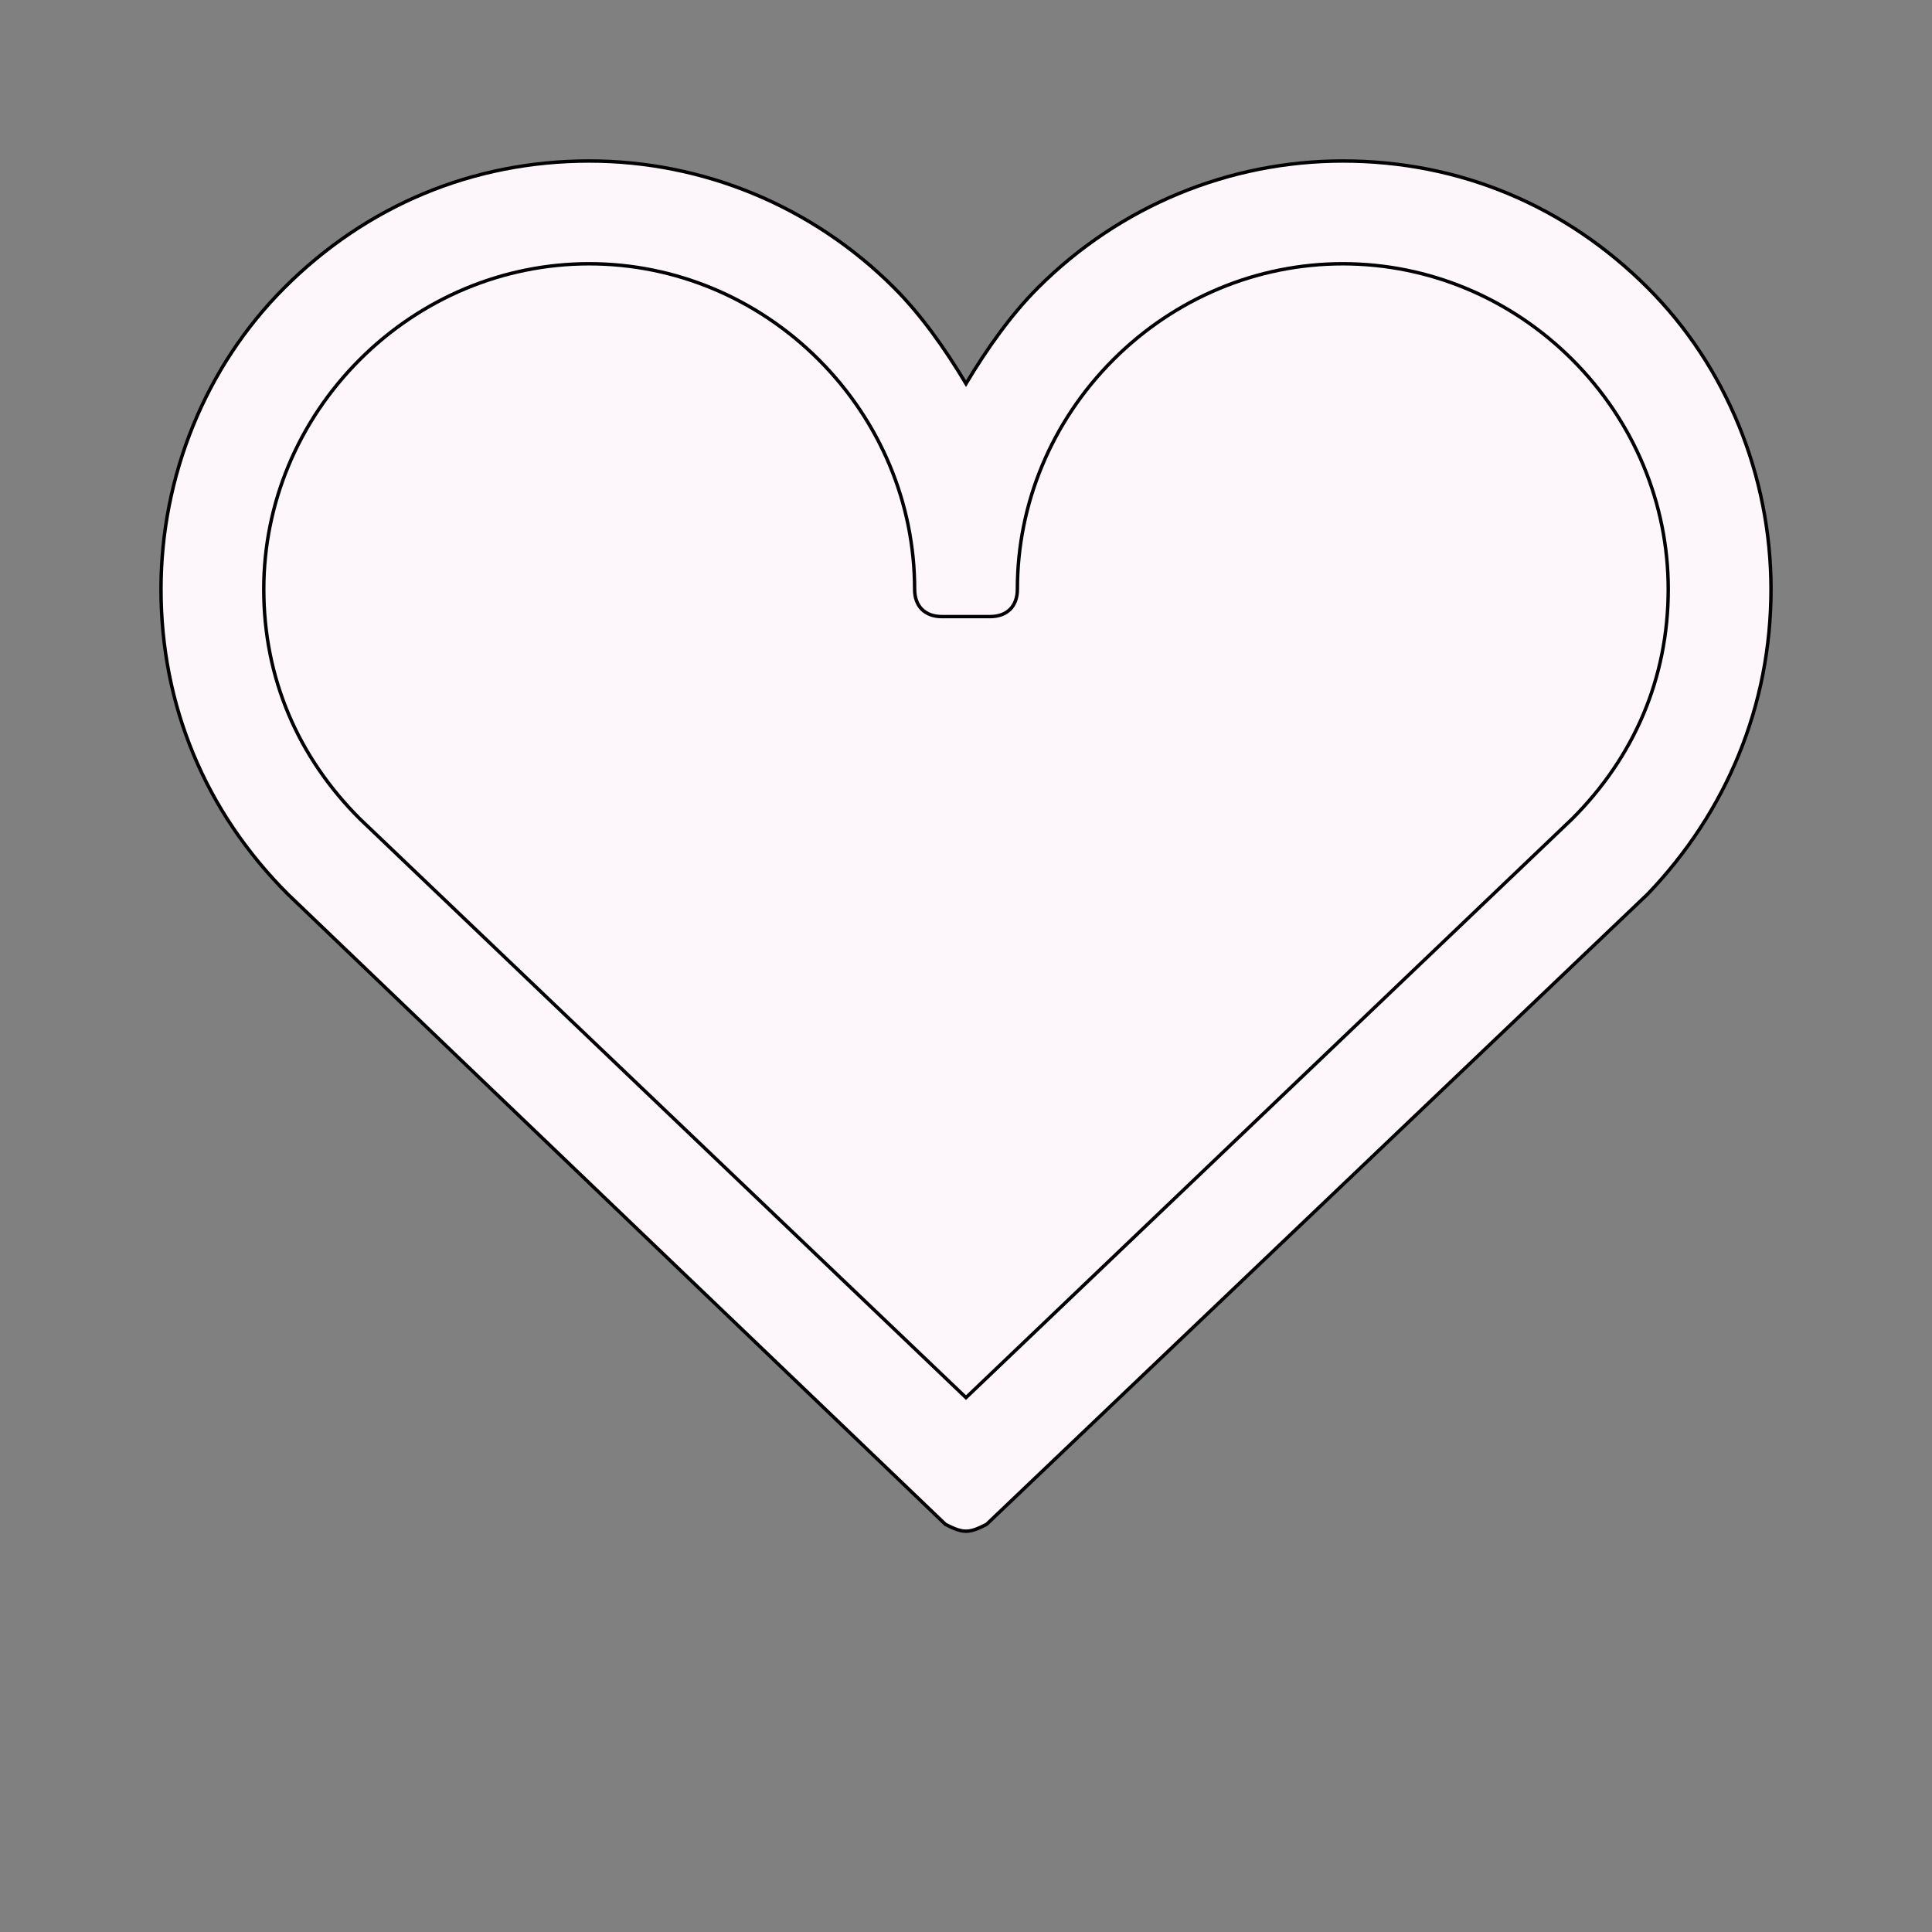
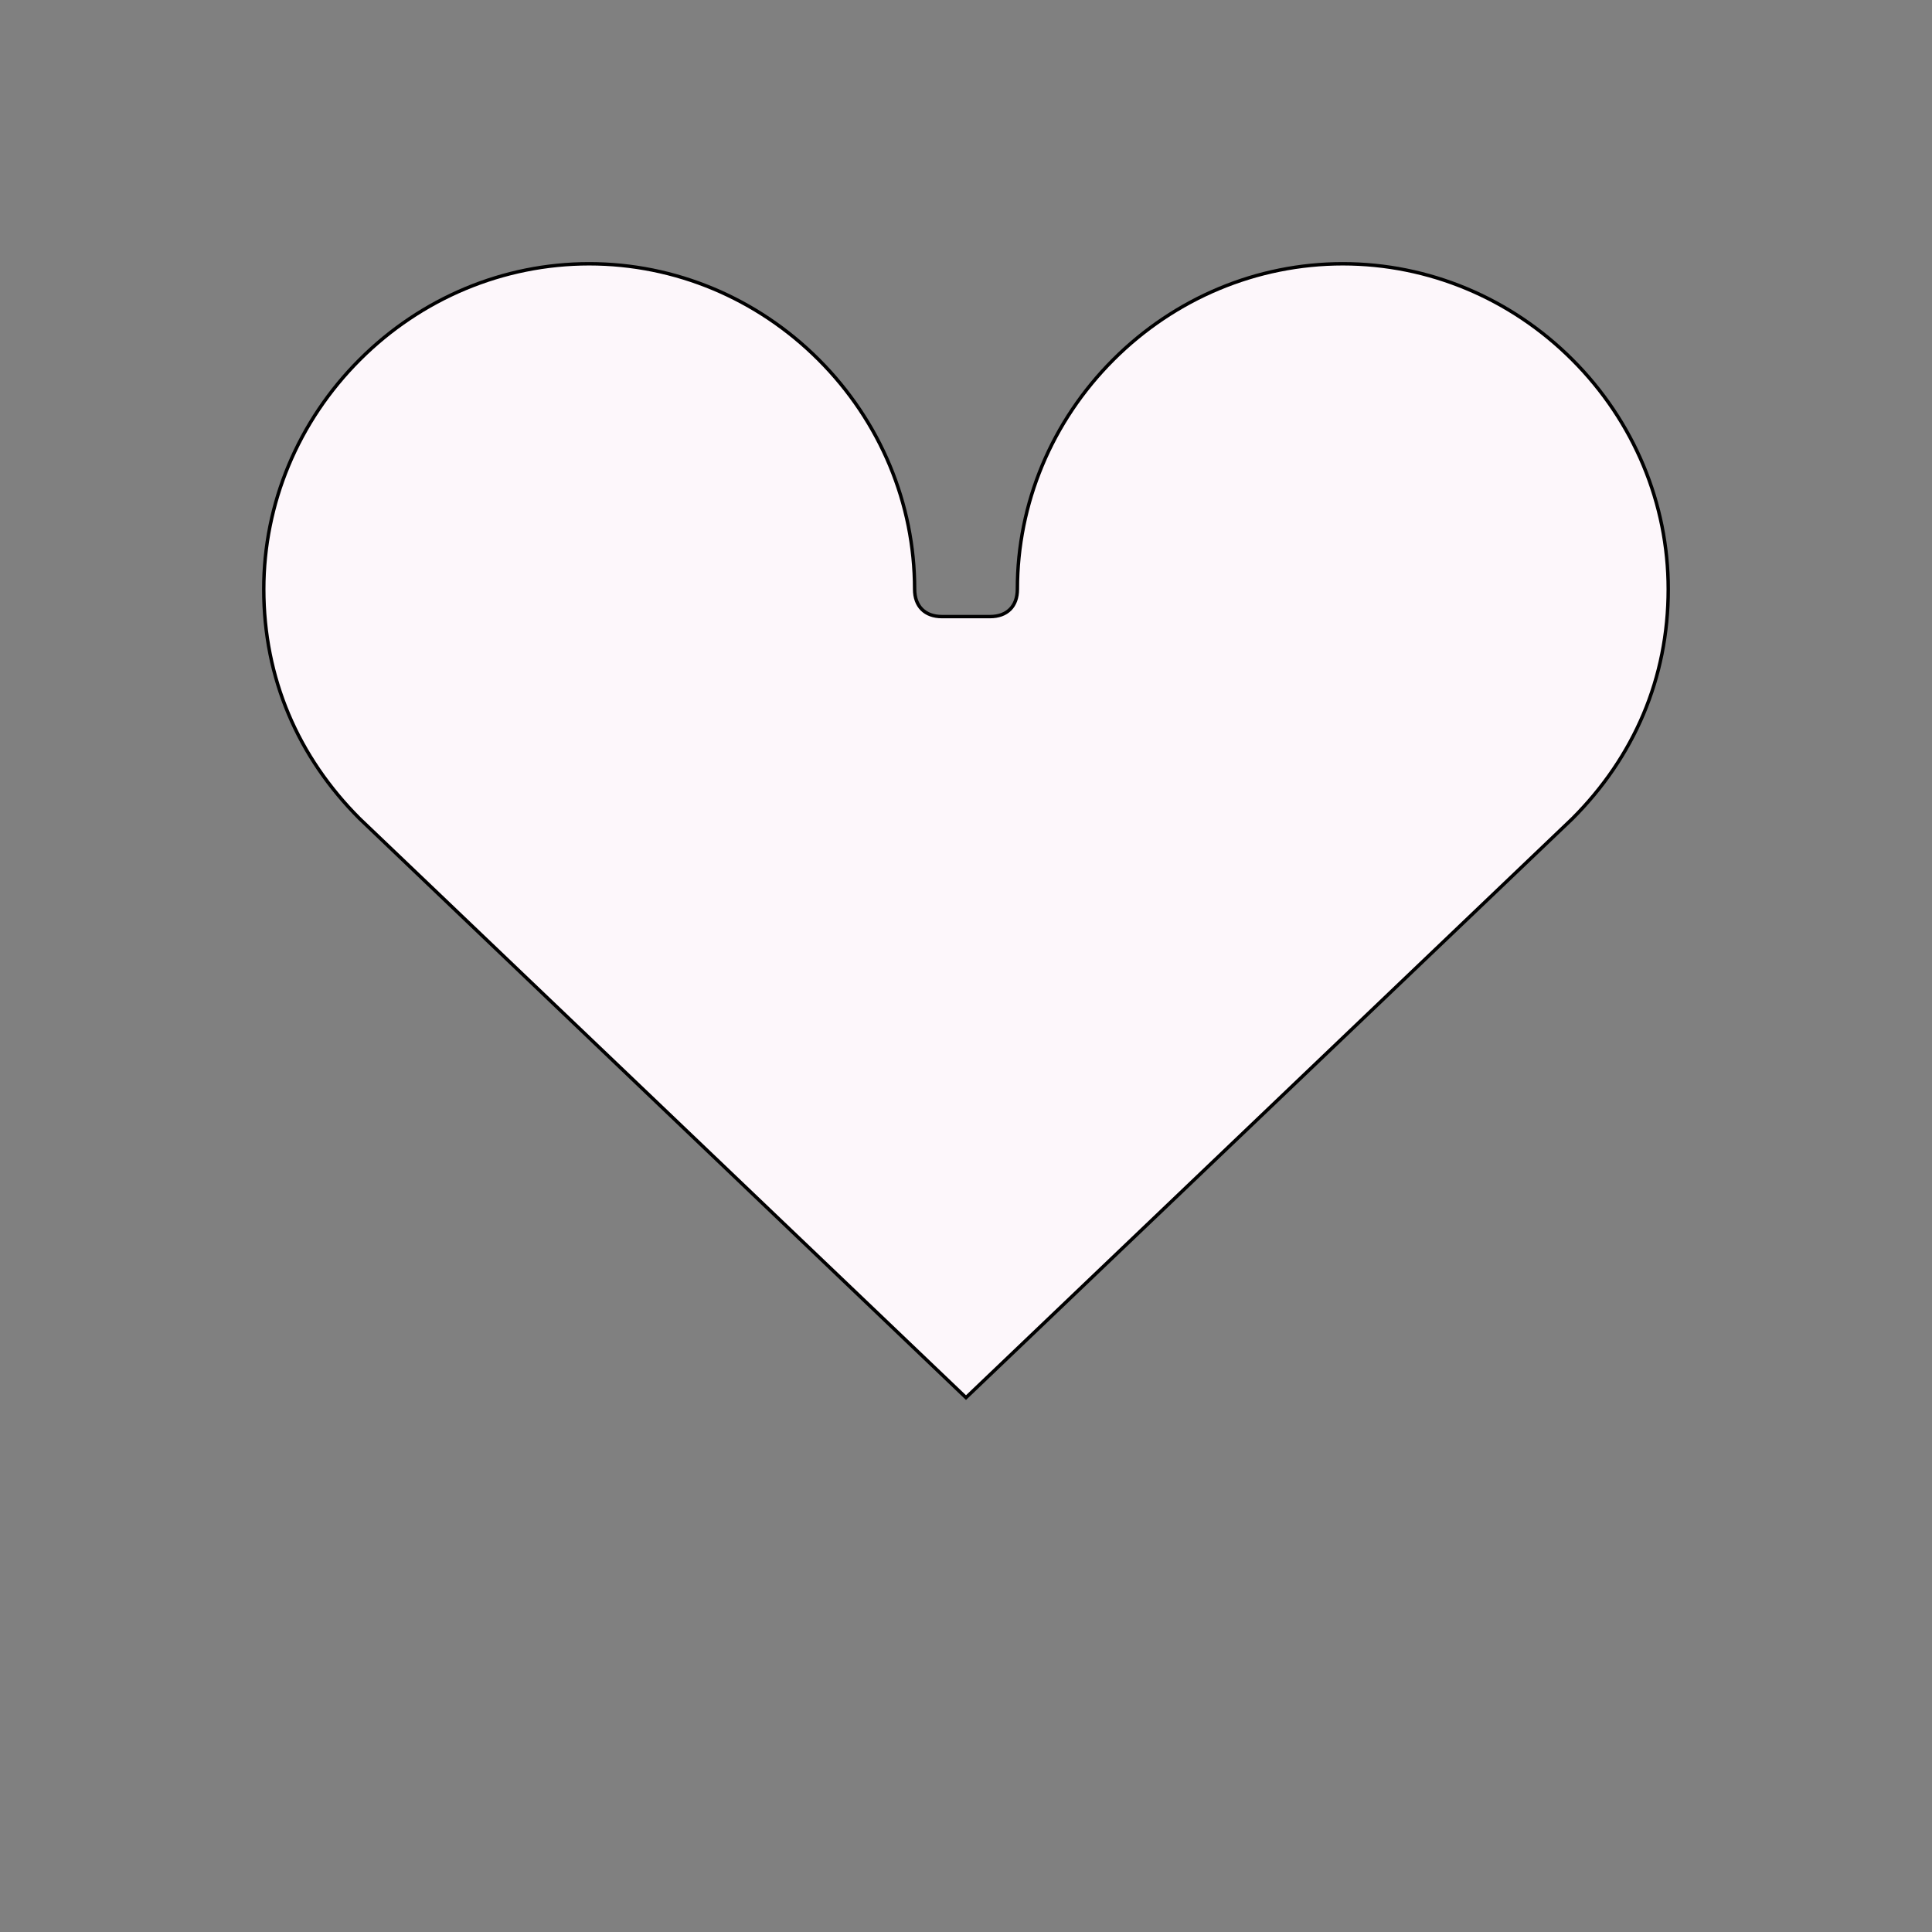
<svg xmlns="http://www.w3.org/2000/svg" id="bg_wav_heart" width="200" height="200" version="1.1" class="bgs" preserveAspectRatio="xMidYMin slice">
  <rect width="100%" height="100%" fill="#808080" stroke="none" />
  <defs id="layer_0" />
  <rect id="layer_1" width="100%" height="100%" fill="none" />
  <svg id="layer_2" preserveAspectRatio="xMidYMin meet" data-uid="wav_heart" data-keyword="heart" data-coll="wav" viewBox="-26 9 564 480" class="svg_thumb" data-colors="[&quot;#fdf7fb&quot;,&quot;#fdf7fb&quot;]" style="overflow: visible;">
-     <path id="th_wav_heart_0" d="M455 93C431 69 400 56 366 56C333 56 301 69 277 93C269 101 262 111 256 121C250 111 243 101 235 93C211 69 179 56 146 56C112 56 81 69 57 93C34 116 21 148 21 181C21 215 34 246 58 270L250 454C252 455 254 456 256 456C258 456 260 455 262 454L455 270C478 246 491 215 491 181C491 148 478 116 455 93Z " fill-rule="evenodd" fill="#fdf7fb" stroke-width="1" stroke="#000000" />
    <path id="th_wav_heart_1" d="M256 417L79 248C61 230 51 207 51 181C51 156 61 132 79 114C97 96 121 86 146 86C171 86 195 96 213 114C231 132 241 156 241 181C241 186 244 189 249 189L263 189C268 189 271 186 271 181C271 156 281 132 299 114C317 96 341 86 366 86C391 86 415 96 433 114C451 132 461 156 461 181C461 207 451 230 433 248Z " fill-rule="evenodd" fill="#fdf7fb" stroke-width="1" stroke="#000000" />
  </svg>
</svg>